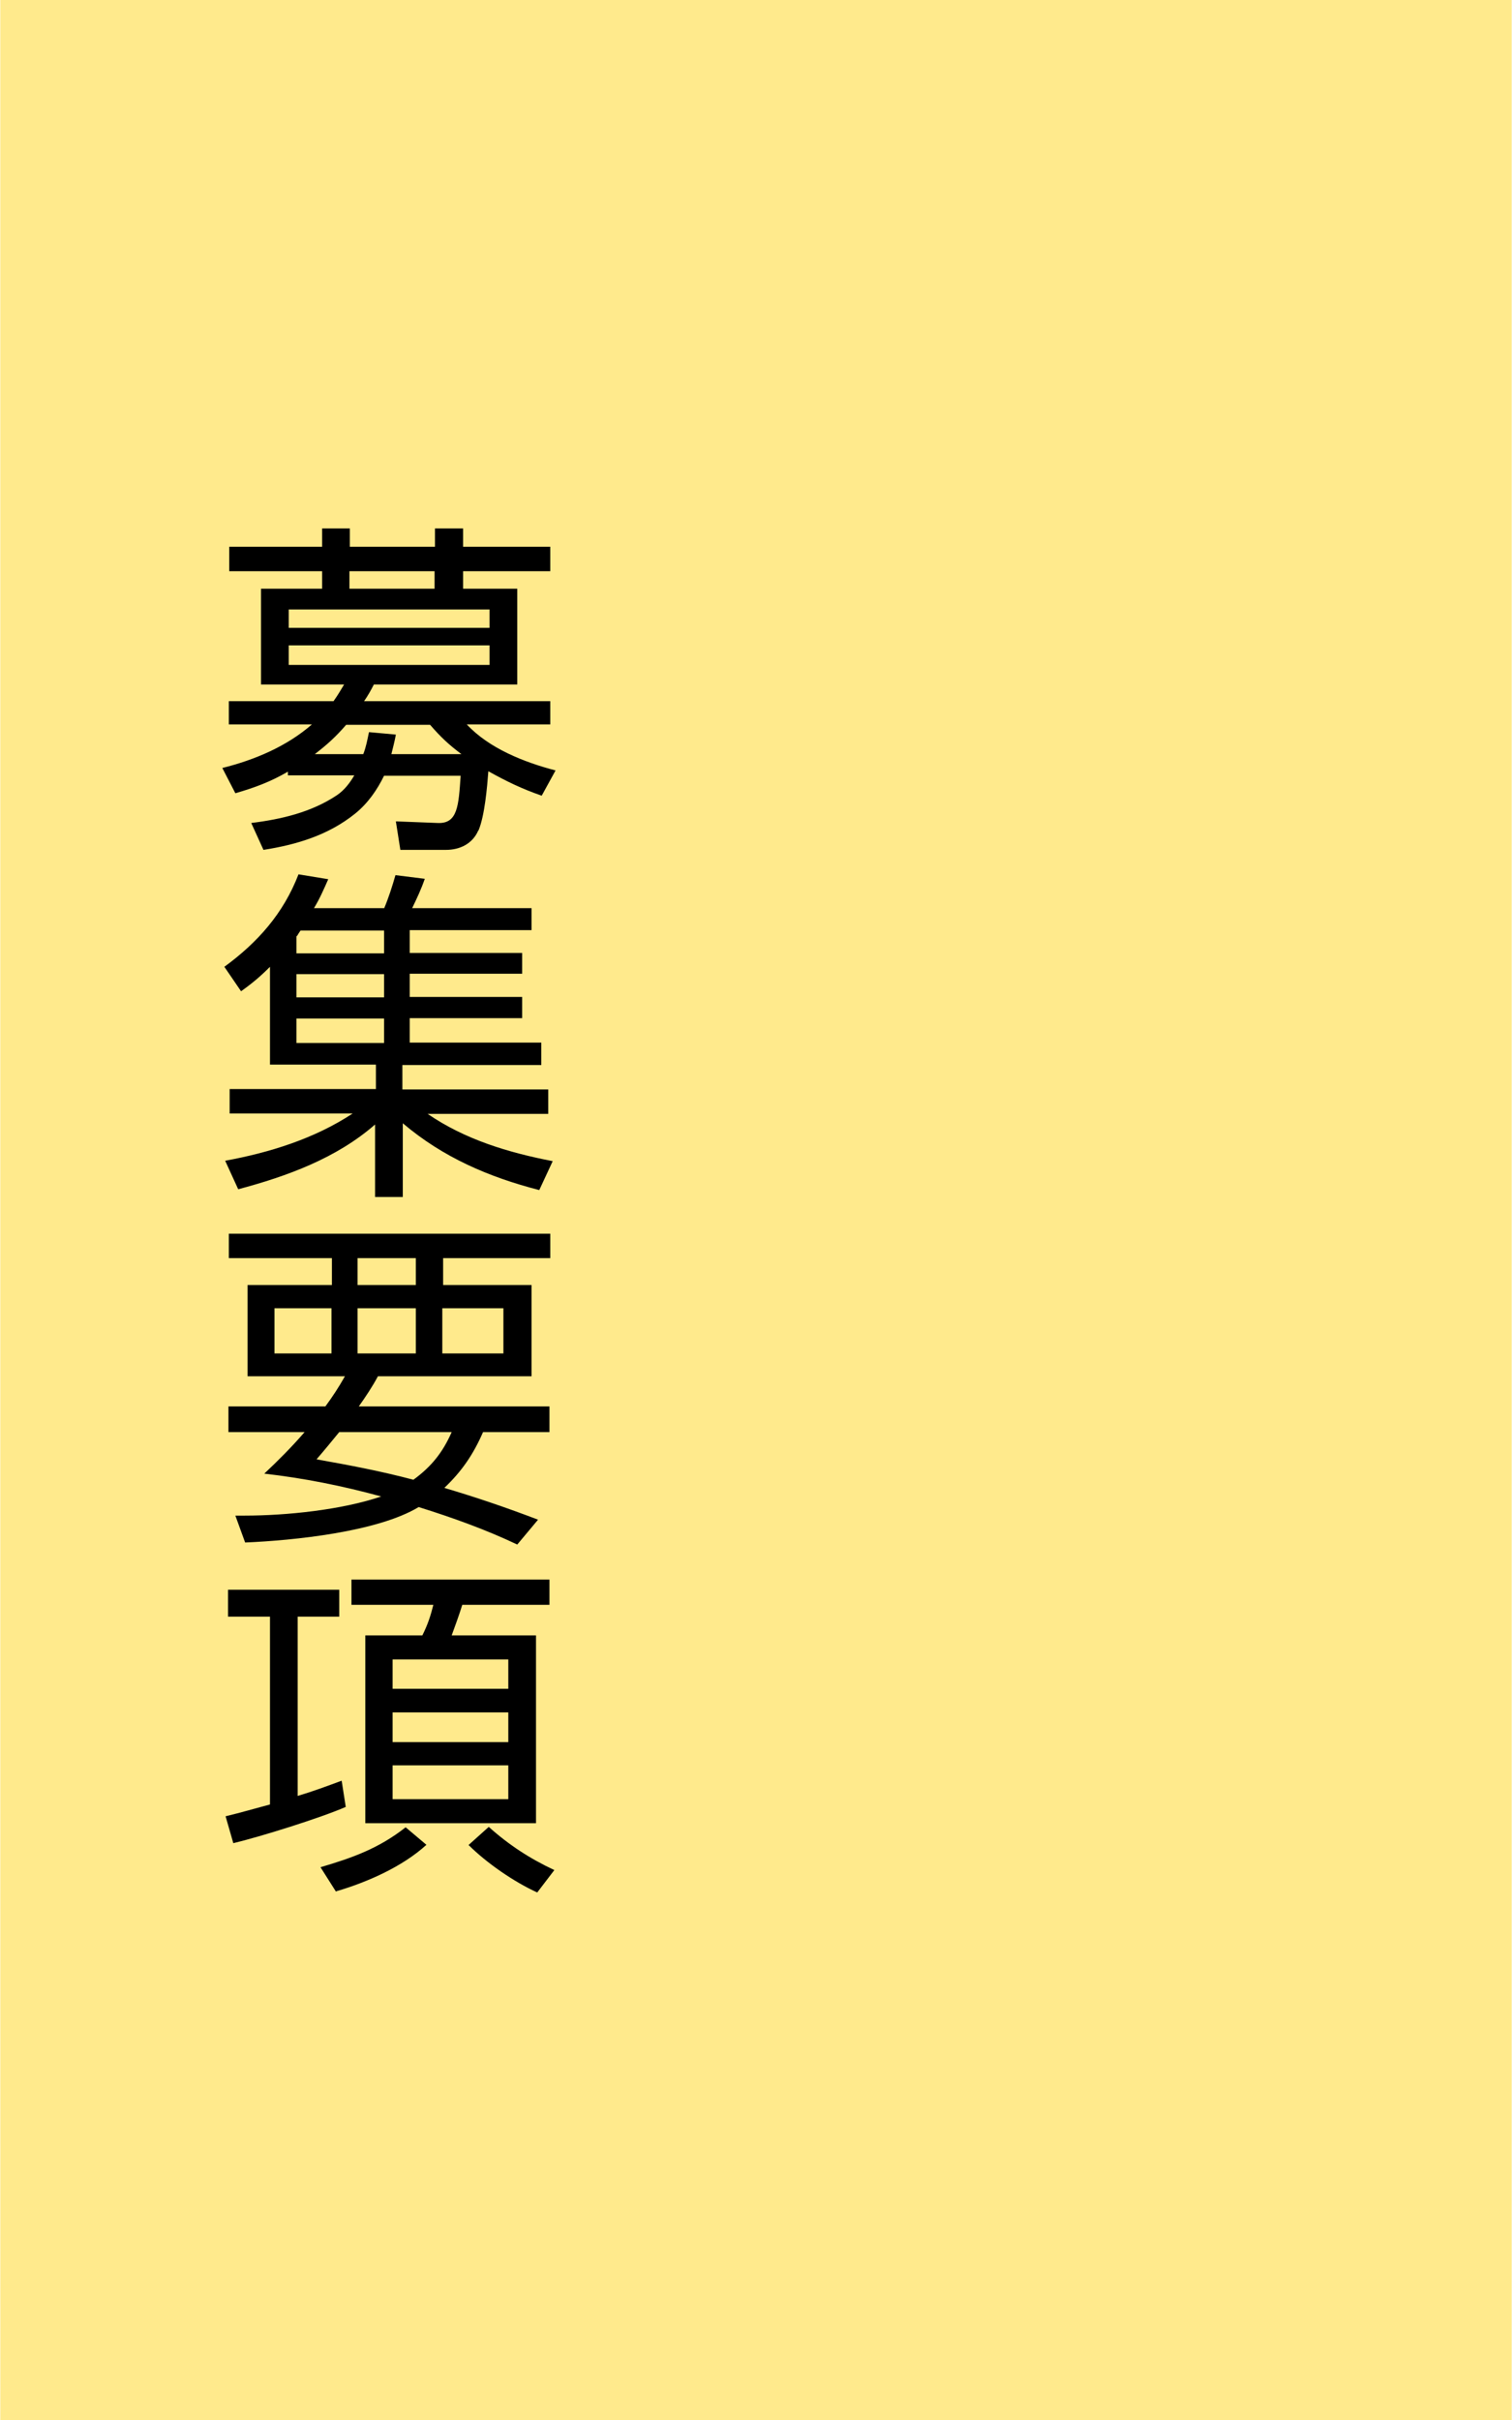
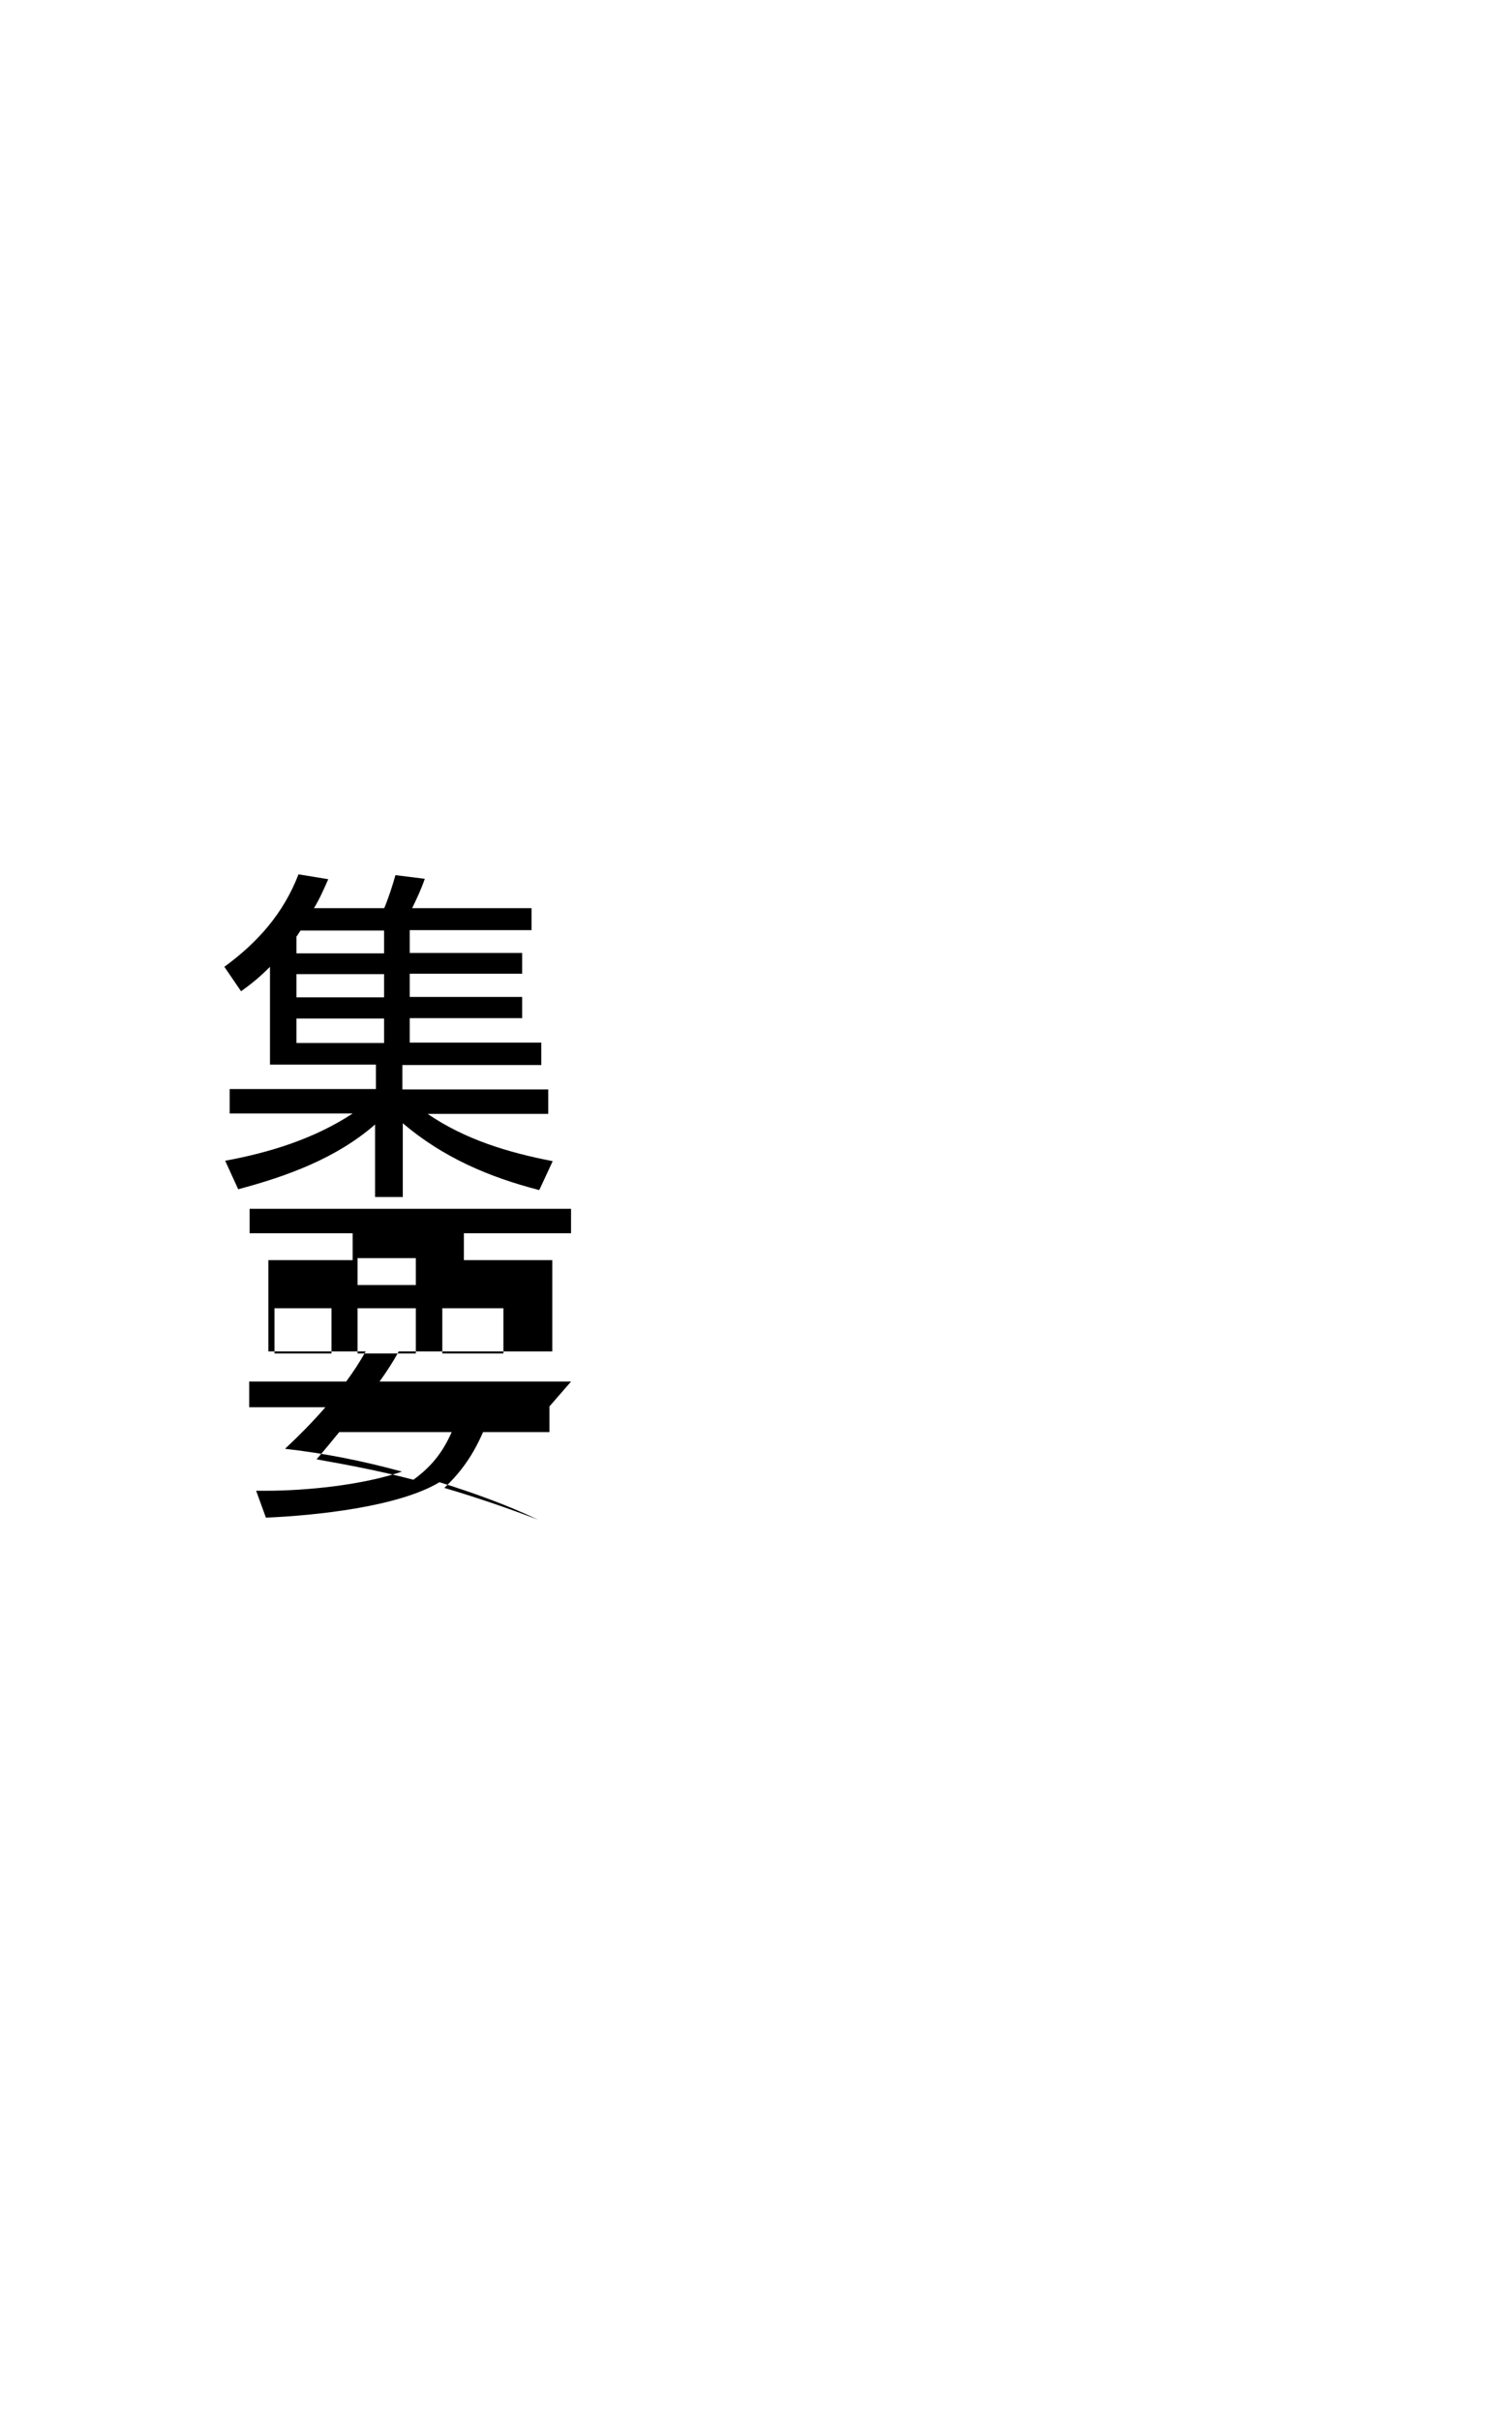
<svg xmlns="http://www.w3.org/2000/svg" id="_レイヤー_1" data-name="レイヤー_1" width="130.9mm" height="209.5mm" version="1.1" viewBox="0 0 371 594">
  <defs>
    <style>
      .st0 {
        fill: #ffea8c;
      }
    </style>
  </defs>
-   <rect class="st0" width="371" height="594" />
  <g>
-     <path d="M117.3,203.9c-1.4,3.2-4.5,4.7-7.9,4.7h-11.2l-1.1-7,10.3.4c4.9.2,5.1-4.3,5.6-11.6h-18.8c-1.7,3.5-4,6.8-7.1,9.3-6.6,5.3-14.3,7.6-22.5,8.9l-3-6.6c7.3-.9,14.7-2.6,21-6.8,1.8-1.2,3.2-3,4.3-4.9h-16.3v-.9c-4.3,2.5-8.1,3.9-12.9,5.3l-3.2-6.2c8-2,15.8-5.3,22-10.7h-20.4v-5.7h25.7c1-1.4,1.7-2.6,2.6-4.1h-20.4v-23.5h15v-4.3h-22.8v-6h22.8v-4.5h6.8v4.5h20.9v-4.5h6.9v4.5h21.4v6h-21.4v4.3h13.3v23.5h-35.2c-.7,1.4-1.5,2.8-2.4,4.1h45.7v5.7h-20.5c5.5,5.9,14.1,9.3,21.8,11.3l-3.4,6.2c-4.9-1.7-8.6-3.5-13.1-6-.3,4-.9,10.9-2.4,14.5ZM70.8,149.6v4.5h49.3v-4.5h-49.3ZM70.8,158.4v4.8h49.3v-4.8h-49.3ZM105.6,177.9h-20.7c-2.6,3-4.6,4.8-7.7,7.2h11.9c.7-1.8,1-3.5,1.4-5.4l6.6.6c-.3,1.7-.7,3.1-1.1,4.8h17.2c-3.2-2.4-5.1-4.2-7.7-7.2ZM106.6,140.2h-20.9v4.3h20.9v-4.3Z" />
    <path d="M94.2,223c1.1-2.6,2-5.4,2.8-8.2l7.2.9c-.9,2.6-1.9,4.7-3.1,7.2h29.3v5.4h-29.9v5.6h27.6v5.1h-27.6v5.7h27.6v5.2h-27.6v6h32.3v5.5h-34.1v6h35.8v6h-29.6c9.2,6.3,19.8,9.5,30.7,11.6l-3.3,7.1c-12.4-3.2-23.6-8-33.5-16.4v18.1h-6.8v-17.8c-9.5,8.3-21.6,12.7-33.6,15.9l-3.2-7c10.9-2,21.9-5.4,31.3-11.6h-30.2v-6h35.9v-6h-26v-24c-2.4,2.4-4.3,4-7.1,6l-4.1-6c8.2-6,14.5-13.1,18.2-22.7l7.3,1.2c-1.1,2.5-2.1,4.8-3.5,7.1h17.2ZM72.7,229.7v4.3h21.5v-5.6h-20.5c-.3.4-.6.9-.9,1.4ZM72.7,239.1v5.7h21.5v-5.7h-21.5ZM72.7,250v6h21.5v-6h-21.5Z" />
-     <path d="M134.8,345.2v6.3h-16.3c-2.4,5.5-5.2,9.6-9.5,13.7,7.8,2.3,15.4,4.9,23,7.8l-5.1,6.1c-7.8-3.7-15.9-6.6-24.2-9.2-10.1,6.1-30.7,8.2-42.6,8.7l-2.4-6.6h2.3c10.2,0,23.8-1.4,33.5-4.7-9.5-2.6-19-4.5-28.7-5.6,3.4-3.2,6.8-6.6,9.9-10.2h-18.7v-6.3h23.8c1.9-2.6,3.2-4.6,4.8-7.4h-23.9v-22.4h20.7v-6.6h-25.3v-6h78.9v6h-26.3v6.6h21.7v22.4h-37.7c-1.4,2.6-3,5-4.7,7.4h47ZM67.3,332.2h14v-11.1h-14v11.1ZM77.7,358.2c7.9,1.4,15.8,2.9,23.7,5,4.4-3.2,7.2-6.7,9.4-11.7h-27.6c-1.8,2.2-3.6,4.4-5.5,6.6ZM87.7,315.4h14.3v-6.6h-14.3v6.6ZM87.7,332.2h14.3v-11.1h-14.3v11.1ZM108.5,332.2h15v-11.1h-15v11.1Z" />
-     <path d="M83.8,437.1l1,6.4c-6.2,2.7-20.9,7.3-27.6,8.9l-1.9-6.6c3.7-.9,7.2-1.9,10.9-2.9v-46.1h-10.3v-6.6h27.3v6.6h-10.2v44c3.7-1.1,7.2-2.4,10.7-3.7ZM82.4,464.3l-3.8-6c7.8-2.3,14.3-4.6,20.9-9.8l5.1,4.3c-5.9,5.4-14.6,9.2-22.1,11.4ZM134.8,387.7v6.2h-21.4c-.8,2.6-1.7,5-2.6,7.5h20.7v46.1h-41.9v-46.1h14c1.3-2.6,2-4.7,2.7-7.5h-20.1v-6.2h48.6ZM96.3,407.3v7.2h28.4v-7.2h-28.4ZM96.3,420.3v7.3h28.4v-7.3h-28.4ZM96.3,433.3v8.3h28.4v-8.3h-28.4ZM115,452.8l4.9-4.4c4.9,4.4,10.1,7.8,16.1,10.6l-4.2,5.5c-5.7-2.6-12.4-7.2-16.9-11.7Z" />
+     <path d="M134.8,345.2v6.3h-16.3c-2.4,5.5-5.2,9.6-9.5,13.7,7.8,2.3,15.4,4.9,23,7.8c-7.8-3.7-15.9-6.6-24.2-9.2-10.1,6.1-30.7,8.2-42.6,8.7l-2.4-6.6h2.3c10.2,0,23.8-1.4,33.5-4.7-9.5-2.6-19-4.5-28.7-5.6,3.4-3.2,6.8-6.6,9.9-10.2h-18.7v-6.3h23.8c1.9-2.6,3.2-4.6,4.8-7.4h-23.9v-22.4h20.7v-6.6h-25.3v-6h78.9v6h-26.3v6.6h21.7v22.4h-37.7c-1.4,2.6-3,5-4.7,7.4h47ZM67.3,332.2h14v-11.1h-14v11.1ZM77.7,358.2c7.9,1.4,15.8,2.9,23.7,5,4.4-3.2,7.2-6.7,9.4-11.7h-27.6c-1.8,2.2-3.6,4.4-5.5,6.6ZM87.7,315.4h14.3v-6.6h-14.3v6.6ZM87.7,332.2h14.3v-11.1h-14.3v11.1ZM108.5,332.2h15v-11.1h-15v11.1Z" />
  </g>
</svg>